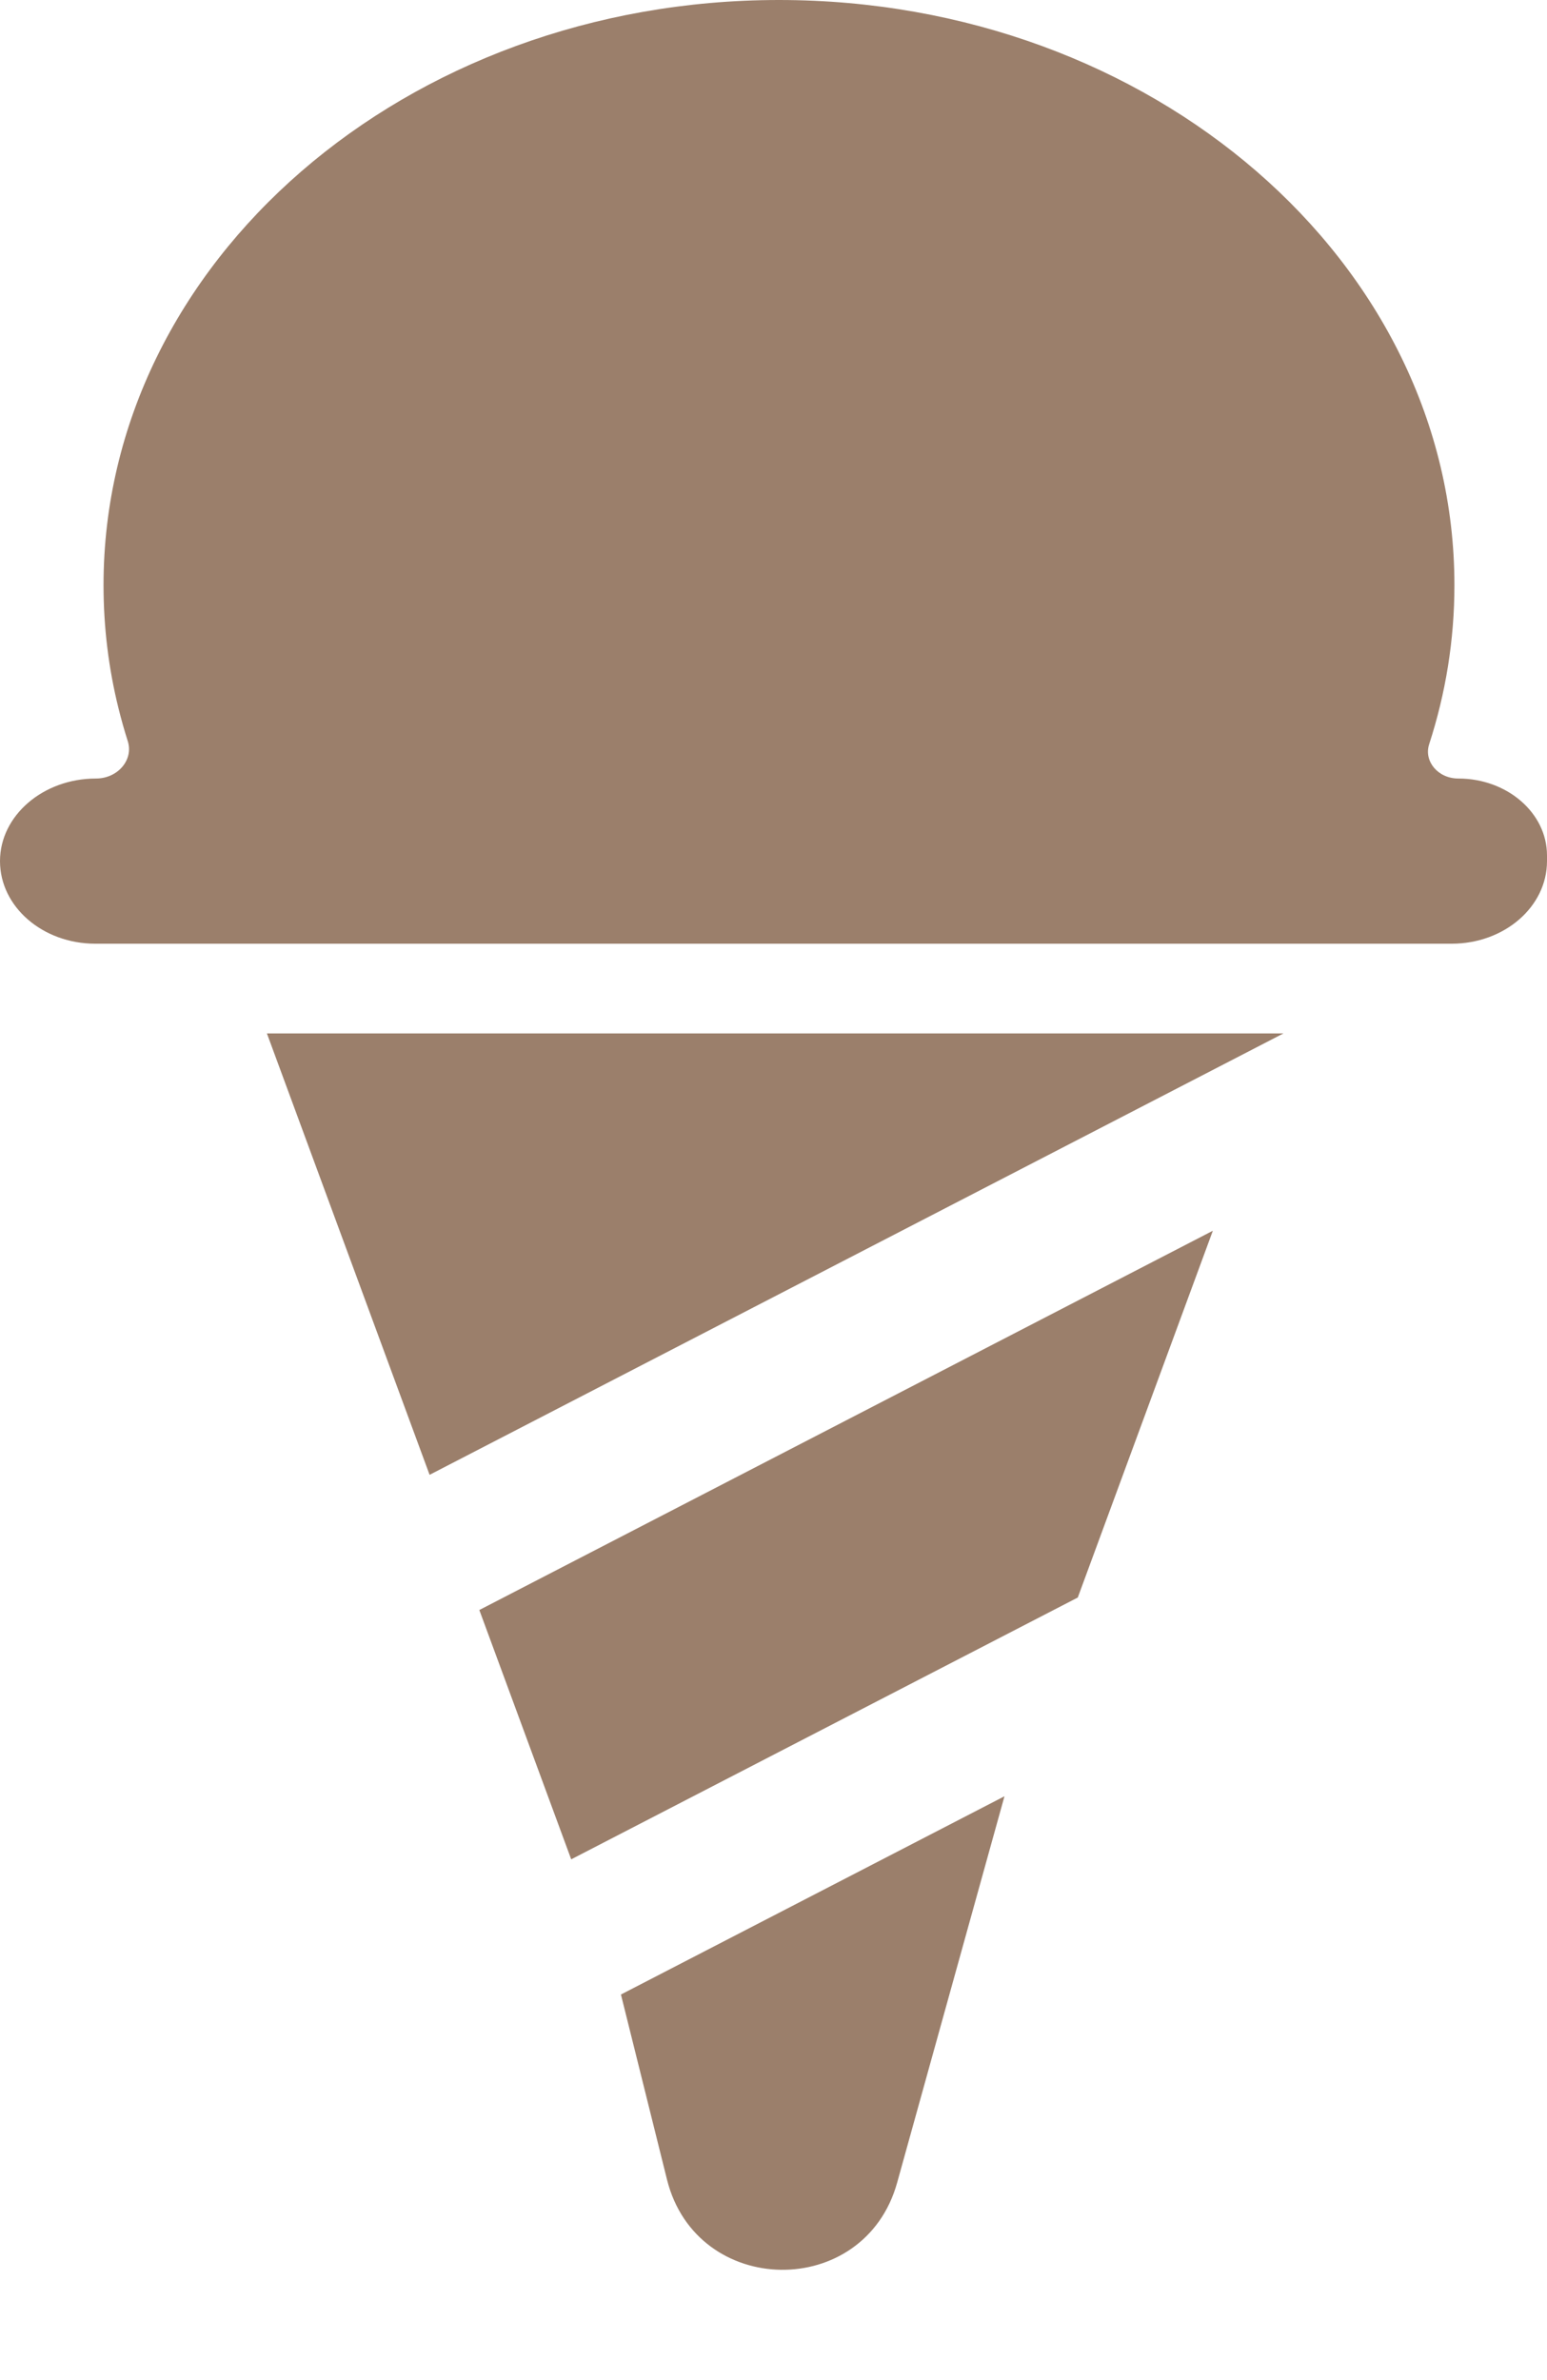
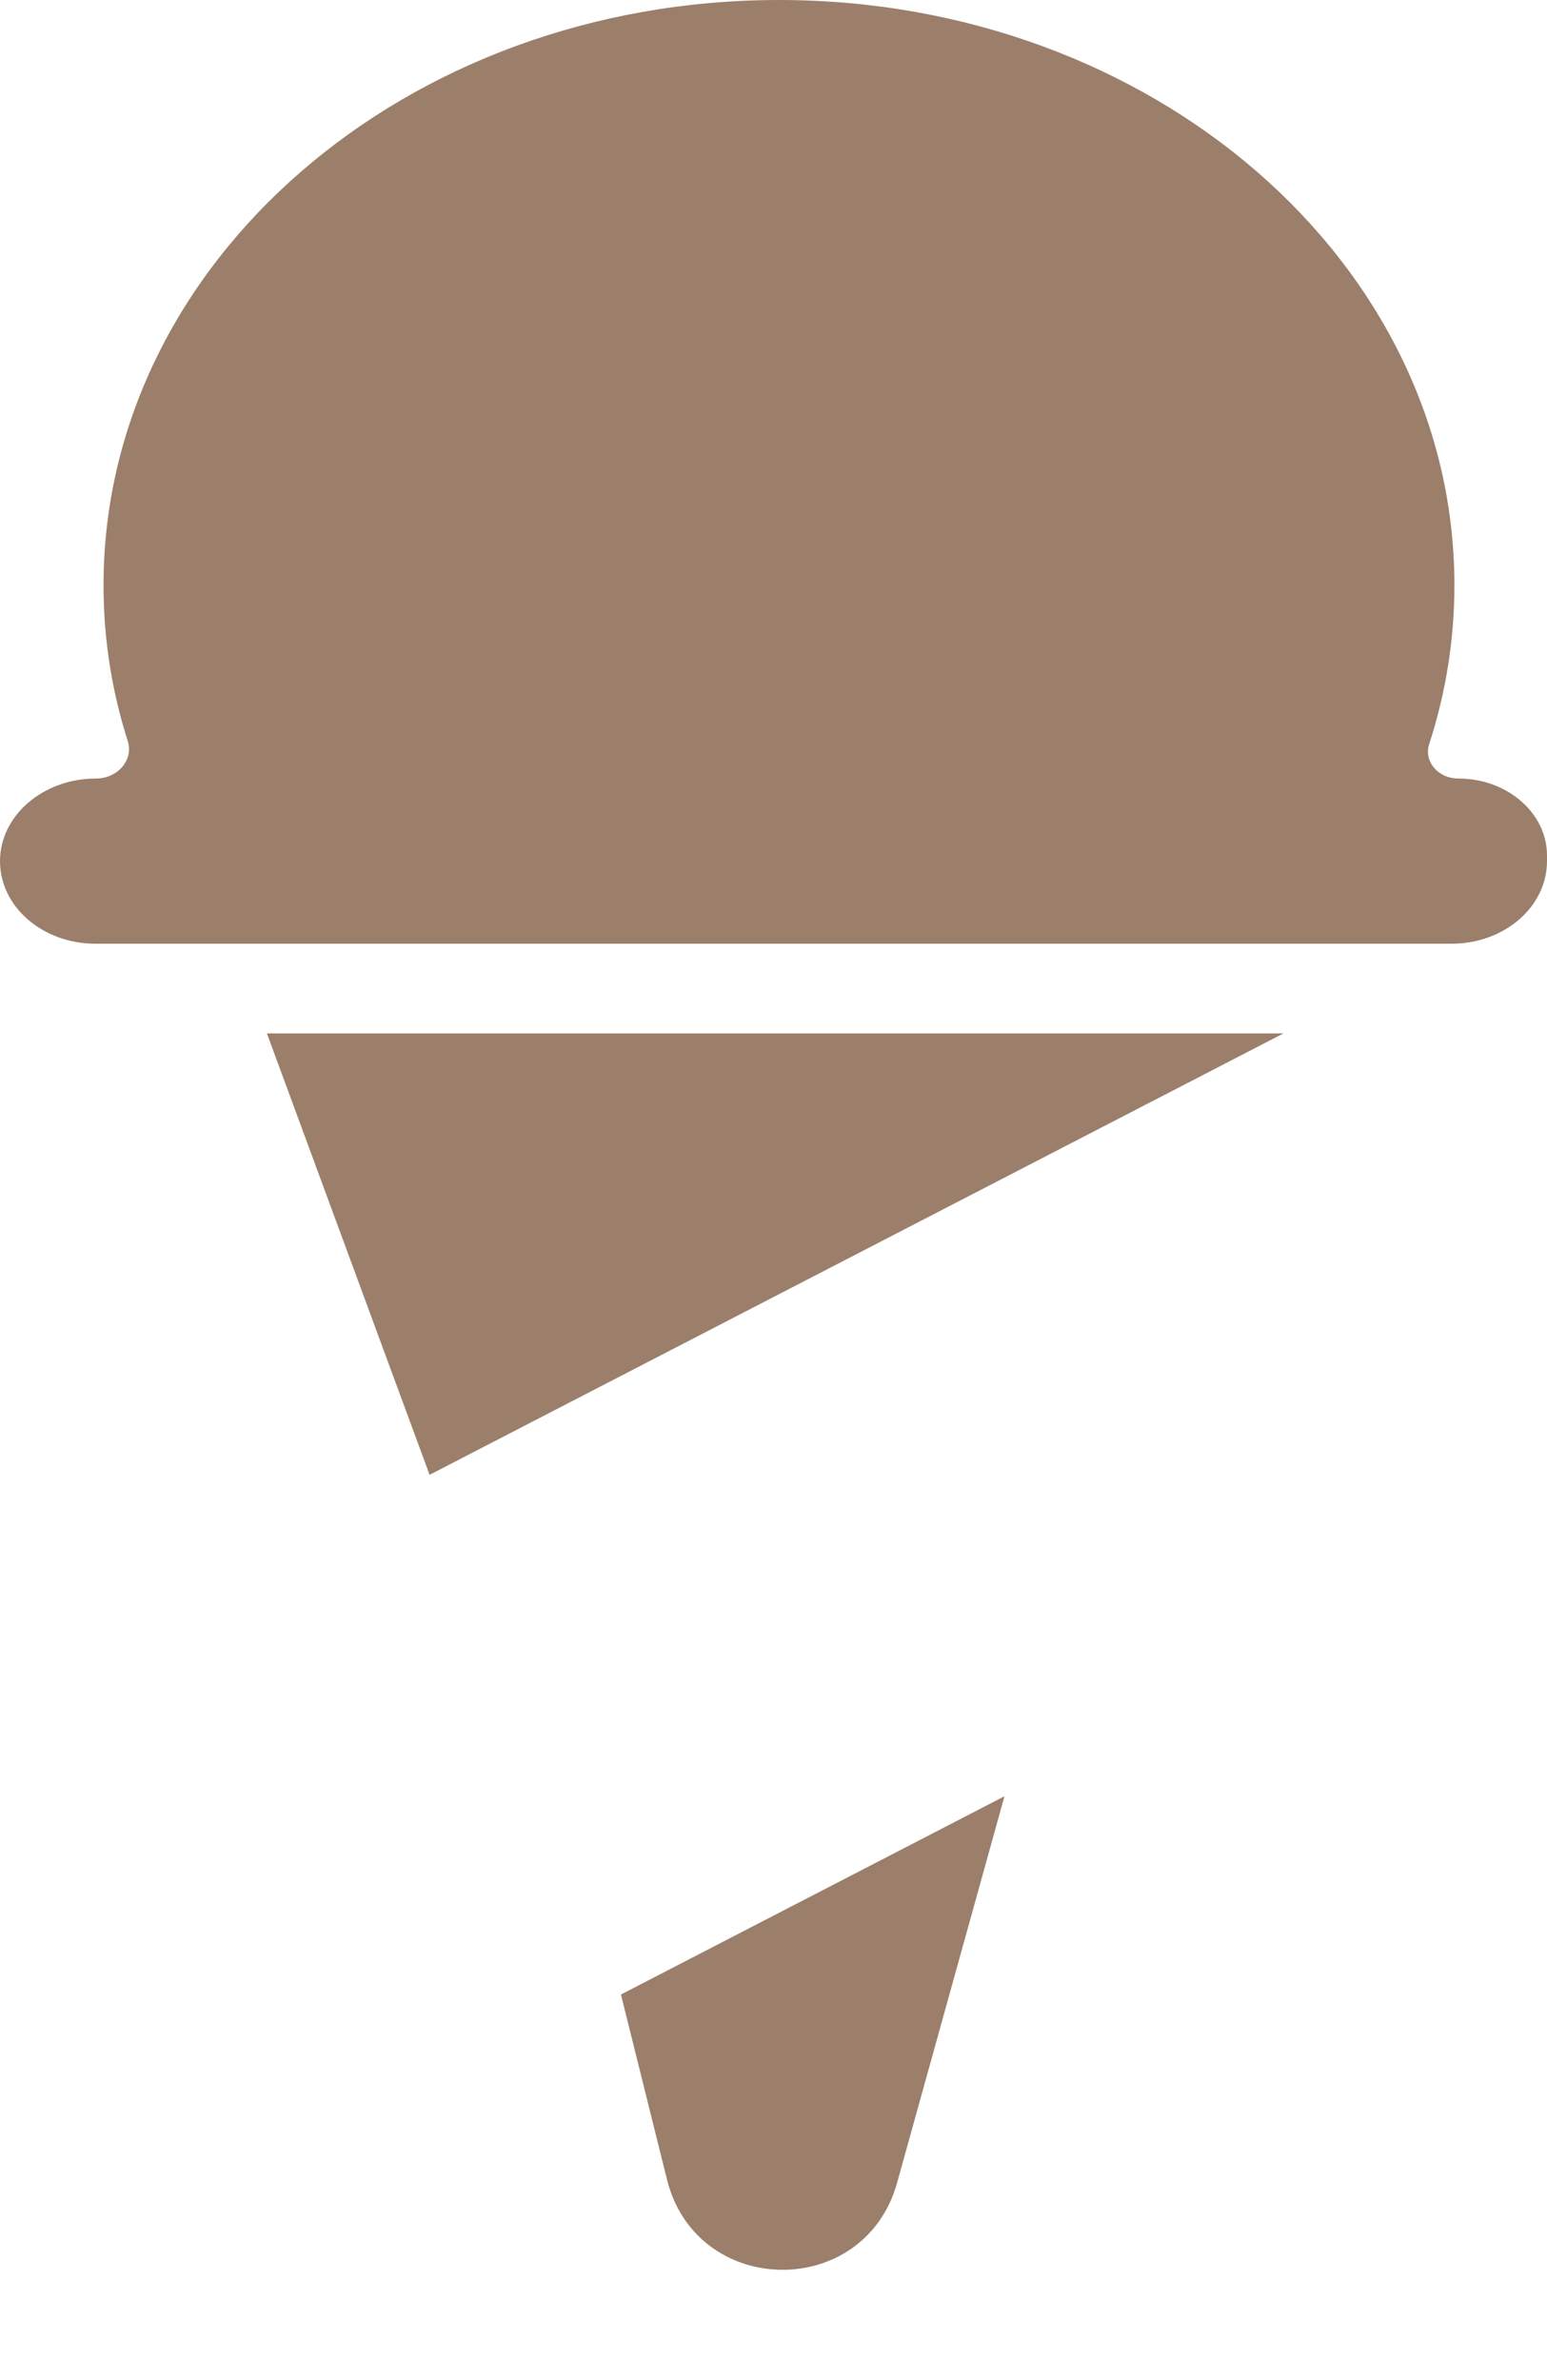
<svg xmlns="http://www.w3.org/2000/svg" preserveAspectRatio="none" width="13" height="20" viewBox="0 0 13 20" fill="none">
  <path d="M12.222 4.917C12.222 5.38 12.148 5.828 12.01 6.253C11.963 6.396 12.083 6.542 12.255 6.542C12.666 6.542 13 6.832 13 7.188V7.236C13 7.62 12.641 7.93 12.199 7.93H0.801C0.359 7.93 0 7.62 0 7.236C0 6.853 0.363 6.542 0.806 6.542C0.991 6.542 1.123 6.384 1.074 6.229C1.045 6.138 1.019 6.046 0.996 5.953C0.913 5.619 0.87 5.272 0.87 4.917C0.87 2.201 3.411 0 6.546 0C9.681 0 12.222 2.201 12.222 4.917Z" fill="#9B7F6B" />
  <path d="M10.785 8.684H2.243L3.61 12.393L10.785 8.684Z" fill="#9B7F6B" />
-   <path d="M4.028 13.529L4.8 15.624L9.057 13.424L10.192 10.342L4.028 13.529Z" fill="#9B7F6B" />
  <path d="M8.441 15.094L5.218 16.76L5.605 18.315C5.854 19.312 7.264 19.331 7.539 18.341L8.441 15.094Z" fill="#9B7F6B" />
</svg>